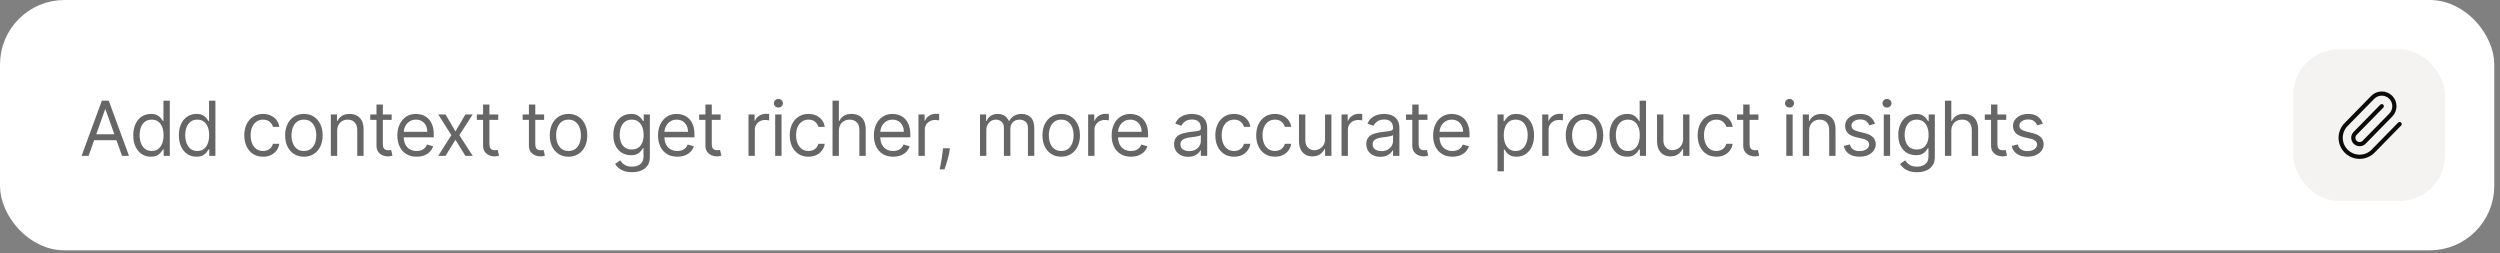
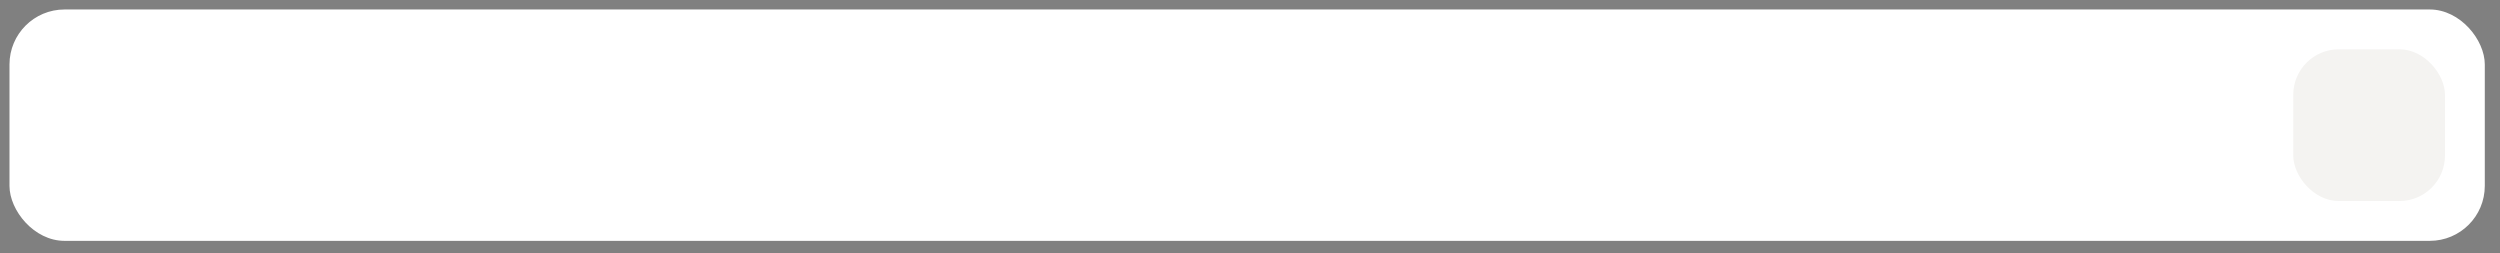
<svg xmlns="http://www.w3.org/2000/svg" width="326" height="33" viewBox="0 0 326 33" fill="none">
  <rect x="0" y="0" width="326" height="33" fill="#808080" stroke="none" />
  <rect x="1.237" y="1.237" width="322.781" height="30.17" rx="7.172" fill="white" />
-   <rect x="1.237" y="1.237" width="322.781" height="30.17" rx="7.172" stroke="white" stroke-width="2.473" />
-   <path d="M11.553 20.322H10.64L13.281 13.128H14.181L16.822 20.322H15.909L13.759 14.266H13.703L11.553 20.322ZM11.89 17.512H15.572V18.284H11.89V17.512ZM19.67 20.434C19.22 20.434 18.823 20.321 18.479 20.093C18.135 19.864 17.865 19.541 17.671 19.124C17.477 18.705 17.379 18.209 17.379 17.638C17.379 17.071 17.477 16.58 17.671 16.163C17.865 15.746 18.136 15.424 18.482 15.197C18.829 14.97 19.229 14.856 19.684 14.856C20.035 14.856 20.312 14.915 20.516 15.032C20.722 15.146 20.879 15.277 20.987 15.425C21.097 15.57 21.183 15.69 21.243 15.783H21.314V13.128H22.143V20.322H21.342V19.493H21.243C21.183 19.591 21.096 19.715 20.983 19.865C20.871 20.013 20.711 20.145 20.502 20.262C20.294 20.377 20.016 20.434 19.67 20.434ZM19.782 19.689C20.115 19.689 20.396 19.603 20.625 19.43C20.855 19.254 21.029 19.012 21.149 18.702C21.268 18.391 21.328 18.032 21.328 17.624C21.328 17.221 21.269 16.869 21.152 16.567C21.035 16.262 20.862 16.026 20.632 15.857C20.403 15.686 20.119 15.601 19.782 15.601C19.431 15.601 19.138 15.691 18.904 15.871C18.672 16.049 18.498 16.291 18.381 16.598C18.266 16.903 18.208 17.245 18.208 17.624C18.208 18.008 18.267 18.357 18.384 18.671C18.503 18.982 18.679 19.23 18.911 19.416C19.145 19.598 19.436 19.689 19.782 19.689ZM25.616 20.434C25.166 20.434 24.769 20.321 24.425 20.093C24.081 19.864 23.811 19.541 23.617 19.124C23.422 18.705 23.325 18.209 23.325 17.638C23.325 17.071 23.422 16.58 23.617 16.163C23.811 15.746 24.082 15.424 24.428 15.197C24.775 14.97 25.175 14.856 25.63 14.856C25.981 14.856 26.258 14.915 26.462 15.032C26.668 15.146 26.825 15.277 26.933 15.425C27.043 15.57 27.128 15.69 27.189 15.783H27.26V13.128H28.089V20.322H27.288V19.493H27.189C27.128 19.591 27.042 19.715 26.929 19.865C26.817 20.013 26.657 20.145 26.448 20.262C26.24 20.377 25.962 20.434 25.616 20.434ZM25.728 19.689C26.061 19.689 26.342 19.603 26.571 19.43C26.801 19.254 26.975 19.012 27.095 18.702C27.214 18.391 27.274 18.032 27.274 17.624C27.274 17.221 27.215 16.869 27.098 16.567C26.981 16.262 26.808 16.026 26.578 15.857C26.349 15.686 26.065 15.601 25.728 15.601C25.377 15.601 25.084 15.691 24.85 15.871C24.618 16.049 24.444 16.291 24.326 16.598C24.212 16.903 24.154 17.245 24.154 17.624C24.154 18.008 24.213 18.357 24.33 18.671C24.449 18.982 24.625 19.23 24.857 19.416C25.091 19.598 25.381 19.689 25.728 19.689ZM34.3 20.434C33.794 20.434 33.359 20.315 32.994 20.076C32.628 19.837 32.347 19.508 32.151 19.089C31.954 18.67 31.855 18.191 31.855 17.652C31.855 17.104 31.956 16.62 32.157 16.201C32.361 15.78 32.645 15.451 33.008 15.214C33.373 14.975 33.799 14.856 34.286 14.856C34.666 14.856 35.008 14.926 35.312 15.067C35.616 15.207 35.866 15.404 36.06 15.657C36.255 15.91 36.375 16.205 36.422 16.542H35.593C35.53 16.296 35.389 16.078 35.172 15.889C34.956 15.697 34.666 15.601 34.3 15.601C33.977 15.601 33.694 15.685 33.45 15.854C33.209 16.02 33.02 16.255 32.885 16.56C32.751 16.862 32.684 17.216 32.684 17.624C32.684 18.041 32.75 18.404 32.881 18.713C33.015 19.022 33.202 19.262 33.443 19.433C33.687 19.604 33.972 19.689 34.3 19.689C34.516 19.689 34.711 19.652 34.887 19.577C35.063 19.502 35.211 19.394 35.333 19.254C35.455 19.113 35.541 18.945 35.593 18.748H36.422C36.375 19.067 36.259 19.353 36.074 19.609C35.892 19.862 35.649 20.063 35.347 20.213C35.047 20.36 34.698 20.434 34.3 20.434ZM39.628 20.434C39.141 20.434 38.714 20.318 38.346 20.086C37.98 19.855 37.695 19.53 37.489 19.113C37.285 18.697 37.183 18.209 37.183 17.652C37.183 17.09 37.285 16.599 37.489 16.18C37.695 15.761 37.98 15.436 38.346 15.204C38.714 14.972 39.141 14.856 39.628 14.856C40.115 14.856 40.541 14.972 40.907 15.204C41.274 15.436 41.56 15.761 41.764 16.18C41.97 16.599 42.073 17.09 42.073 17.652C42.073 18.209 41.97 18.697 41.764 19.113C41.56 19.53 41.274 19.855 40.907 20.086C40.541 20.318 40.115 20.434 39.628 20.434ZM39.628 19.689C39.998 19.689 40.302 19.595 40.541 19.405C40.78 19.215 40.957 18.966 41.072 18.657C41.186 18.348 41.244 18.013 41.244 17.652C41.244 17.291 41.186 16.955 41.072 16.644C40.957 16.332 40.78 16.081 40.541 15.889C40.302 15.697 39.998 15.601 39.628 15.601C39.258 15.601 38.953 15.697 38.715 15.889C38.476 16.081 38.299 16.332 38.184 16.644C38.069 16.955 38.012 17.291 38.012 17.652C38.012 18.013 38.069 18.348 38.184 18.657C38.299 18.966 38.476 19.215 38.715 19.405C38.953 19.595 39.258 19.689 39.628 19.689ZM43.969 17.076V20.322H43.14V14.926H43.941V15.769H44.012C44.138 15.495 44.33 15.275 44.588 15.109C44.845 14.94 45.178 14.856 45.585 14.856C45.951 14.856 46.27 14.931 46.544 15.081C46.818 15.228 47.031 15.453 47.184 15.755C47.336 16.055 47.412 16.434 47.412 16.893V20.322H46.583V16.95C46.583 16.526 46.473 16.195 46.253 15.959C46.033 15.72 45.73 15.601 45.346 15.601C45.082 15.601 44.845 15.658 44.637 15.773C44.431 15.888 44.268 16.055 44.149 16.275C44.029 16.495 43.969 16.762 43.969 17.076ZM51.075 14.926V15.629H48.279V14.926H51.075ZM49.094 13.634H49.923V18.776C49.923 19.01 49.957 19.186 50.025 19.303C50.095 19.418 50.184 19.495 50.292 19.535C50.402 19.572 50.518 19.591 50.64 19.591C50.731 19.591 50.806 19.586 50.865 19.577C50.923 19.565 50.97 19.556 51.005 19.549L51.174 20.294C51.118 20.315 51.039 20.336 50.938 20.357C50.838 20.38 50.71 20.392 50.556 20.392C50.321 20.392 50.092 20.342 49.867 20.241C49.645 20.14 49.46 19.987 49.312 19.781C49.167 19.575 49.094 19.315 49.094 19.001V13.634ZM54.329 20.434C53.809 20.434 53.361 20.319 52.983 20.09C52.609 19.858 52.32 19.535 52.116 19.12C51.914 18.704 51.814 18.219 51.814 17.666C51.814 17.113 51.914 16.626 52.116 16.205C52.32 15.781 52.603 15.451 52.966 15.214C53.331 14.975 53.757 14.856 54.245 14.856C54.526 14.856 54.803 14.903 55.077 14.996C55.351 15.09 55.6 15.242 55.825 15.453C56.05 15.662 56.229 15.938 56.363 16.282C56.496 16.626 56.563 17.05 56.563 17.554V17.905H52.404V17.188H55.72C55.72 16.884 55.659 16.612 55.537 16.373C55.418 16.135 55.247 15.946 55.024 15.808C54.804 15.67 54.544 15.601 54.245 15.601C53.914 15.601 53.629 15.683 53.387 15.847C53.149 16.008 52.965 16.219 52.836 16.479C52.707 16.739 52.643 17.017 52.643 17.315V17.793C52.643 18.2 52.713 18.546 52.853 18.829C52.996 19.11 53.194 19.324 53.447 19.472C53.7 19.617 53.994 19.689 54.329 19.689C54.547 19.689 54.743 19.659 54.919 19.598C55.097 19.535 55.25 19.441 55.379 19.317C55.508 19.191 55.608 19.034 55.678 18.846L56.479 19.071C56.394 19.343 56.253 19.582 56.054 19.788C55.855 19.992 55.609 20.151 55.316 20.266C55.023 20.378 54.694 20.434 54.329 20.434ZM58.099 14.926L59.392 17.132L60.685 14.926H61.64L59.898 17.624L61.64 20.322H60.685L59.392 18.228L58.099 20.322H57.144L58.858 17.624L57.144 14.926H58.099ZM64.972 14.926V15.629H62.176V14.926H64.972ZM62.991 13.634H63.82V18.776C63.82 19.01 63.854 19.186 63.922 19.303C63.992 19.418 64.081 19.495 64.189 19.535C64.299 19.572 64.415 19.591 64.536 19.591C64.628 19.591 64.703 19.586 64.761 19.577C64.82 19.565 64.867 19.556 64.902 19.549L65.07 20.294C65.014 20.315 64.936 20.336 64.835 20.357C64.734 20.38 64.606 20.392 64.452 20.392C64.218 20.392 63.988 20.342 63.764 20.241C63.541 20.14 63.356 19.987 63.209 19.781C63.063 19.575 62.991 19.315 62.991 19.001V13.634ZM70.952 14.926V15.629H68.156V14.926H70.952ZM68.971 13.634H69.8V18.776C69.8 19.01 69.834 19.186 69.901 19.303C69.972 19.418 70.061 19.495 70.168 19.535C70.278 19.572 70.394 19.591 70.516 19.591C70.608 19.591 70.683 19.586 70.741 19.577C70.8 19.565 70.846 19.556 70.882 19.549L71.05 20.294C70.994 20.315 70.915 20.336 70.815 20.357C70.714 20.38 70.587 20.392 70.432 20.392C70.198 20.392 69.968 20.342 69.743 20.241C69.521 20.14 69.336 19.987 69.188 19.781C69.043 19.575 68.971 19.315 68.971 19.001V13.634ZM74.135 20.434C73.648 20.434 73.221 20.318 72.853 20.086C72.487 19.855 72.202 19.53 71.996 19.113C71.792 18.697 71.69 18.209 71.69 17.652C71.69 17.09 71.792 16.599 71.996 16.18C72.202 15.761 72.487 15.436 72.853 15.204C73.221 14.972 73.648 14.856 74.135 14.856C74.622 14.856 75.048 14.972 75.414 15.204C75.781 15.436 76.067 15.761 76.271 16.18C76.477 16.599 76.58 17.09 76.58 17.652C76.58 18.209 76.477 18.697 76.271 19.113C76.067 19.53 75.781 19.855 75.414 20.086C75.048 20.318 74.622 20.434 74.135 20.434ZM74.135 19.689C74.505 19.689 74.809 19.595 75.048 19.405C75.287 19.215 75.464 18.966 75.579 18.657C75.693 18.348 75.751 18.013 75.751 17.652C75.751 17.291 75.693 16.955 75.579 16.644C75.464 16.332 75.287 16.081 75.048 15.889C74.809 15.697 74.505 15.601 74.135 15.601C73.765 15.601 73.46 15.697 73.222 15.889C72.983 16.081 72.806 16.332 72.691 16.644C72.576 16.955 72.519 17.291 72.519 17.652C72.519 18.013 72.576 18.348 72.691 18.657C72.806 18.966 72.983 19.215 73.222 19.405C73.46 19.595 73.765 19.689 74.135 19.689ZM82.409 22.457C82.009 22.457 81.665 22.406 81.377 22.303C81.089 22.202 80.849 22.069 80.657 21.902C80.467 21.739 80.316 21.563 80.204 21.376L80.864 20.912C80.939 21.01 81.034 21.123 81.148 21.249C81.263 21.378 81.42 21.489 81.619 21.583C81.821 21.679 82.084 21.727 82.409 21.727C82.845 21.727 83.205 21.622 83.488 21.411C83.771 21.2 83.913 20.87 83.913 20.42V19.324H83.843C83.782 19.422 83.695 19.544 83.583 19.689C83.473 19.832 83.314 19.96 83.105 20.072C82.899 20.182 82.62 20.238 82.269 20.238C81.833 20.238 81.442 20.134 81.096 19.928C80.751 19.722 80.479 19.422 80.277 19.029C80.078 18.636 79.979 18.158 79.979 17.596C79.979 17.043 80.076 16.562 80.27 16.152C80.465 15.74 80.735 15.421 81.082 15.197C81.428 14.97 81.829 14.856 82.283 14.856C82.634 14.856 82.913 14.915 83.119 15.032C83.328 15.146 83.487 15.277 83.597 15.425C83.709 15.57 83.796 15.69 83.857 15.783H83.941V14.926H84.742V20.476C84.742 20.94 84.637 21.317 84.426 21.607C84.217 21.9 83.936 22.114 83.583 22.25C83.231 22.388 82.84 22.457 82.409 22.457ZM82.381 19.493C82.714 19.493 82.995 19.417 83.225 19.264C83.454 19.112 83.628 18.893 83.748 18.608C83.867 18.322 83.927 17.98 83.927 17.582C83.927 17.193 83.868 16.85 83.751 16.553C83.634 16.255 83.461 16.022 83.231 15.854C83.002 15.685 82.719 15.601 82.381 15.601C82.03 15.601 81.737 15.69 81.503 15.868C81.271 16.046 81.097 16.285 80.98 16.584C80.865 16.884 80.808 17.216 80.808 17.582C80.808 17.956 80.866 18.288 80.983 18.576C81.103 18.862 81.278 19.087 81.51 19.25C81.744 19.412 82.035 19.493 82.381 19.493ZM88.324 20.434C87.804 20.434 87.356 20.319 86.978 20.09C86.604 19.858 86.314 19.535 86.111 19.12C85.909 18.704 85.809 18.219 85.809 17.666C85.809 17.113 85.909 16.626 86.111 16.205C86.314 15.781 86.598 15.451 86.961 15.214C87.326 14.975 87.752 14.856 88.24 14.856C88.52 14.856 88.798 14.903 89.072 14.996C89.346 15.09 89.595 15.242 89.82 15.453C90.045 15.662 90.224 15.938 90.358 16.282C90.491 16.626 90.558 17.05 90.558 17.554V17.905H86.399V17.188H89.715C89.715 16.884 89.654 16.612 89.532 16.373C89.413 16.135 89.242 15.946 89.019 15.808C88.799 15.67 88.539 15.601 88.24 15.601C87.909 15.601 87.624 15.683 87.382 15.847C87.144 16.008 86.96 16.219 86.831 16.479C86.702 16.739 86.638 17.017 86.638 17.315V17.793C86.638 18.2 86.708 18.546 86.849 18.829C86.991 19.11 87.189 19.324 87.442 19.472C87.695 19.617 87.989 19.689 88.324 19.689C88.542 19.689 88.738 19.659 88.914 19.598C89.092 19.535 89.245 19.441 89.374 19.317C89.503 19.191 89.602 19.034 89.673 18.846L90.474 19.071C90.389 19.343 90.248 19.582 90.049 19.788C89.85 19.992 89.604 20.151 89.311 20.266C89.018 20.378 88.689 20.434 88.324 20.434ZM93.968 14.926V15.629H91.171V14.926H93.968ZM91.986 13.634H92.815V18.776C92.815 19.01 92.849 19.186 92.917 19.303C92.988 19.418 93.077 19.495 93.184 19.535C93.294 19.572 93.41 19.591 93.532 19.591C93.623 19.591 93.698 19.586 93.757 19.577C93.815 19.565 93.862 19.556 93.897 19.549L94.066 20.294C94.01 20.315 93.931 20.336 93.831 20.357C93.73 20.38 93.602 20.392 93.448 20.392C93.214 20.392 92.984 20.342 92.759 20.241C92.537 20.14 92.352 19.987 92.204 19.781C92.059 19.575 91.986 19.315 91.986 19.001V13.634ZM97.601 20.322V14.926H98.402V15.741H98.458C98.556 15.474 98.734 15.258 98.992 15.091C99.25 14.925 99.54 14.842 99.863 14.842C99.924 14.842 100 14.843 100.092 14.845C100.183 14.848 100.252 14.851 100.299 14.856V15.699C100.271 15.692 100.206 15.681 100.106 15.667C100.007 15.651 99.903 15.643 99.793 15.643C99.531 15.643 99.296 15.698 99.09 15.808C98.887 15.916 98.725 16.066 98.606 16.258C98.489 16.447 98.43 16.664 98.43 16.907V20.322H97.601ZM101.084 20.322V14.926H101.913V20.322H101.084ZM101.505 14.027C101.344 14.027 101.204 13.972 101.087 13.862C100.972 13.752 100.915 13.62 100.915 13.465C100.915 13.31 100.972 13.178 101.087 13.068C101.204 12.958 101.344 12.903 101.505 12.903C101.667 12.903 101.805 12.958 101.92 13.068C102.037 13.178 102.095 13.31 102.095 13.465C102.095 13.62 102.037 13.752 101.92 13.862C101.805 13.972 101.667 14.027 101.505 14.027ZM105.425 20.434C104.919 20.434 104.484 20.315 104.118 20.076C103.753 19.837 103.472 19.508 103.275 19.089C103.079 18.67 102.98 18.191 102.98 17.652C102.98 17.104 103.081 16.62 103.282 16.201C103.486 15.78 103.769 15.451 104.132 15.214C104.498 14.975 104.924 14.856 105.411 14.856C105.79 14.856 106.132 14.926 106.437 15.067C106.741 15.207 106.991 15.404 107.185 15.657C107.379 15.91 107.5 16.205 107.547 16.542H106.718C106.655 16.296 106.514 16.078 106.296 15.889C106.081 15.697 105.79 15.601 105.425 15.601C105.102 15.601 104.819 15.685 104.575 15.854C104.334 16.02 104.145 16.255 104.009 16.56C103.876 16.862 103.809 17.216 103.809 17.624C103.809 18.041 103.875 18.404 104.006 18.713C104.139 19.022 104.327 19.262 104.568 19.433C104.812 19.604 105.097 19.689 105.425 19.689C105.641 19.689 105.836 19.652 106.012 19.577C106.187 19.502 106.336 19.394 106.458 19.254C106.58 19.113 106.666 18.945 106.718 18.748H107.547C107.5 19.067 107.384 19.353 107.199 19.609C107.016 19.862 106.774 20.063 106.472 20.213C106.172 20.36 105.823 20.434 105.425 20.434ZM109.39 17.076V20.322H108.561V13.128H109.39V15.769H109.46C109.587 15.491 109.776 15.269 110.029 15.105C110.284 14.939 110.624 14.856 111.048 14.856C111.416 14.856 111.738 14.93 112.014 15.077C112.29 15.223 112.504 15.446 112.657 15.748C112.811 16.048 112.889 16.43 112.889 16.893V20.322H112.06V16.95C112.06 16.521 111.948 16.19 111.726 15.956C111.506 15.719 111.2 15.601 110.809 15.601C110.537 15.601 110.294 15.658 110.078 15.773C109.865 15.888 109.697 16.055 109.573 16.275C109.451 16.495 109.39 16.762 109.39 17.076ZM116.469 20.434C115.95 20.434 115.501 20.319 115.124 20.09C114.749 19.858 114.46 19.535 114.256 19.12C114.055 18.704 113.954 18.219 113.954 17.666C113.954 17.113 114.055 16.626 114.256 16.205C114.46 15.781 114.744 15.451 115.107 15.214C115.472 14.975 115.898 14.856 116.385 14.856C116.666 14.856 116.944 14.903 117.218 14.996C117.492 15.09 117.741 15.242 117.966 15.453C118.191 15.662 118.37 15.938 118.503 16.282C118.637 16.626 118.704 17.05 118.704 17.554V17.905H114.545V17.188H117.861C117.861 16.884 117.8 16.612 117.678 16.373C117.558 16.135 117.387 15.946 117.165 15.808C116.945 15.67 116.685 15.601 116.385 15.601C116.055 15.601 115.769 15.683 115.528 15.847C115.289 16.008 115.105 16.219 114.977 16.479C114.848 16.739 114.783 17.017 114.783 17.315V17.793C114.783 18.2 114.854 18.546 114.994 18.829C115.137 19.11 115.335 19.324 115.588 19.472C115.841 19.617 116.135 19.689 116.469 19.689C116.687 19.689 116.884 19.659 117.06 19.598C117.238 19.535 117.391 19.441 117.52 19.317C117.649 19.191 117.748 19.034 117.818 18.846L118.619 19.071C118.535 19.343 118.393 19.582 118.194 19.788C117.995 19.992 117.749 20.151 117.457 20.266C117.164 20.378 116.835 20.434 116.469 20.434ZM119.767 20.322V14.926H120.568V15.741H120.624C120.722 15.474 120.9 15.258 121.158 15.091C121.415 14.925 121.706 14.842 122.029 14.842C122.09 14.842 122.166 14.843 122.257 14.845C122.349 14.848 122.418 14.851 122.465 14.856V15.699C122.436 15.692 122.372 15.681 122.271 15.667C122.173 15.651 122.069 15.643 121.959 15.643C121.696 15.643 121.462 15.698 121.256 15.808C121.052 15.916 120.891 16.066 120.771 16.258C120.654 16.447 120.596 16.664 120.596 16.907V20.322H119.767ZM123.868 19.338L123.811 19.718C123.772 19.985 123.711 20.27 123.629 20.575C123.549 20.879 123.466 21.166 123.379 21.435C123.293 21.705 123.221 21.919 123.165 22.078H122.533C122.563 21.928 122.603 21.73 122.652 21.485C122.701 21.239 122.751 20.963 122.8 20.659C122.851 20.357 122.893 20.048 122.926 19.732L122.968 19.338H123.868ZM127.79 20.322V14.926H128.591V15.769H128.661C128.774 15.481 128.955 15.258 129.206 15.098C129.456 14.937 129.757 14.856 130.108 14.856C130.464 14.856 130.761 14.937 130.997 15.098C131.236 15.258 131.422 15.481 131.556 15.769H131.612C131.75 15.491 131.957 15.269 132.234 15.105C132.51 14.939 132.841 14.856 133.228 14.856C133.71 14.856 134.105 15.007 134.411 15.309C134.718 15.609 134.872 16.076 134.872 16.711V20.322H134.043V16.711C134.043 16.313 133.934 16.028 133.716 15.857C133.498 15.686 133.242 15.601 132.947 15.601C132.567 15.601 132.273 15.715 132.065 15.945C131.857 16.172 131.752 16.46 131.752 16.809V20.322H130.909V16.626C130.909 16.32 130.81 16.073 130.611 15.885C130.412 15.695 130.155 15.601 129.841 15.601C129.626 15.601 129.425 15.658 129.237 15.773C129.052 15.888 128.902 16.047 128.788 16.25C128.675 16.452 128.619 16.685 128.619 16.95V20.322H127.79ZM138.381 20.434C137.894 20.434 137.467 20.318 137.099 20.086C136.734 19.855 136.448 19.53 136.242 19.113C136.038 18.697 135.937 18.209 135.937 17.652C135.937 17.09 136.038 16.599 136.242 16.18C136.448 15.761 136.734 15.436 137.099 15.204C137.467 14.972 137.894 14.856 138.381 14.856C138.869 14.856 139.295 14.972 139.66 15.204C140.028 15.436 140.313 15.761 140.517 16.18C140.723 16.599 140.826 17.09 140.826 17.652C140.826 18.209 140.723 18.697 140.517 19.113C140.313 19.53 140.028 19.855 139.66 20.086C139.295 20.318 138.869 20.434 138.381 20.434ZM138.381 19.689C138.751 19.689 139.056 19.595 139.295 19.405C139.534 19.215 139.71 18.966 139.825 18.657C139.94 18.348 139.997 18.013 139.997 17.652C139.997 17.291 139.94 16.955 139.825 16.644C139.71 16.332 139.534 16.081 139.295 15.889C139.056 15.697 138.751 15.601 138.381 15.601C138.011 15.601 137.707 15.697 137.468 15.889C137.229 16.081 137.052 16.332 136.938 16.644C136.823 16.955 136.766 17.291 136.766 17.652C136.766 18.013 136.823 18.348 136.938 18.657C137.052 18.966 137.229 19.215 137.468 19.405C137.707 19.595 138.011 19.689 138.381 19.689ZM141.894 20.322V14.926H142.695V15.741H142.751C142.849 15.474 143.027 15.258 143.285 15.091C143.543 14.925 143.833 14.842 144.156 14.842C144.217 14.842 144.293 14.843 144.384 14.845C144.476 14.848 144.545 14.851 144.592 14.856V15.699C144.564 15.692 144.499 15.681 144.398 15.667C144.3 15.651 144.196 15.643 144.086 15.643C143.824 15.643 143.589 15.698 143.383 15.808C143.18 15.916 143.018 16.066 142.899 16.258C142.781 16.447 142.723 16.664 142.723 16.907V20.322H141.894ZM147.475 20.434C146.955 20.434 146.506 20.319 146.129 20.09C145.754 19.858 145.465 19.535 145.261 19.12C145.06 18.704 144.959 18.219 144.959 17.666C144.959 17.113 145.06 16.626 145.261 16.205C145.465 15.781 145.749 15.451 146.112 15.214C146.477 14.975 146.903 14.856 147.39 14.856C147.671 14.856 147.949 14.903 148.223 14.996C148.497 15.09 148.746 15.242 148.971 15.453C149.196 15.662 149.375 15.938 149.508 16.282C149.642 16.626 149.709 17.05 149.709 17.554V17.905H145.55V17.188H148.866C148.866 16.884 148.805 16.612 148.683 16.373C148.563 16.135 148.392 15.946 148.17 15.808C147.95 15.67 147.69 15.601 147.39 15.601C147.06 15.601 146.774 15.683 146.533 15.847C146.294 16.008 146.11 16.219 145.982 16.479C145.853 16.739 145.788 17.017 145.788 17.315V17.793C145.788 18.2 145.859 18.546 145.999 18.829C146.142 19.11 146.34 19.324 146.593 19.472C146.846 19.617 147.14 19.689 147.475 19.689C147.692 19.689 147.889 19.659 148.065 19.598C148.243 19.535 148.396 19.441 148.525 19.317C148.654 19.191 148.753 19.034 148.823 18.846L149.624 19.071C149.54 19.343 149.398 19.582 149.199 19.788C149 19.992 148.754 20.151 148.462 20.266C148.169 20.378 147.84 20.434 147.475 20.434ZM154.944 20.448C154.602 20.448 154.292 20.384 154.013 20.255C153.734 20.124 153.513 19.935 153.349 19.689C153.185 19.441 153.103 19.142 153.103 18.79C153.103 18.481 153.164 18.23 153.286 18.038C153.408 17.844 153.57 17.692 153.774 17.582C153.978 17.472 154.203 17.39 154.449 17.336C154.697 17.28 154.946 17.235 155.197 17.203C155.525 17.16 155.79 17.129 155.994 17.108C156.2 17.084 156.35 17.046 156.444 16.992C156.54 16.938 156.588 16.844 156.588 16.711V16.683C156.588 16.336 156.493 16.067 156.303 15.875C156.116 15.683 155.831 15.587 155.45 15.587C155.054 15.587 154.744 15.673 154.519 15.847C154.294 16.02 154.136 16.205 154.045 16.402L153.258 16.121C153.398 15.793 153.586 15.537 153.82 15.355C154.056 15.17 154.314 15.041 154.593 14.968C154.874 14.893 155.15 14.856 155.422 14.856C155.595 14.856 155.794 14.877 156.019 14.919C156.246 14.959 156.465 15.042 156.676 15.169C156.889 15.295 157.065 15.486 157.206 15.741C157.346 15.996 157.417 16.338 157.417 16.767V20.322H156.588V19.591H156.546C156.489 19.708 156.396 19.834 156.265 19.967C156.133 20.101 155.959 20.214 155.741 20.308C155.523 20.401 155.258 20.448 154.944 20.448ZM155.07 19.703C155.398 19.703 155.674 19.639 155.899 19.51C156.126 19.381 156.297 19.215 156.412 19.012C156.529 18.808 156.588 18.593 156.588 18.369V17.61C156.553 17.652 156.475 17.691 156.356 17.726C156.239 17.759 156.103 17.788 155.948 17.814C155.796 17.837 155.648 17.858 155.502 17.877C155.359 17.893 155.244 17.907 155.155 17.919C154.939 17.947 154.738 17.993 154.55 18.056C154.365 18.117 154.215 18.209 154.101 18.334C153.988 18.455 153.932 18.622 153.932 18.832C153.932 19.12 154.039 19.338 154.252 19.486C154.467 19.631 154.74 19.703 155.07 19.703ZM160.924 20.434C160.418 20.434 159.983 20.315 159.617 20.076C159.252 19.837 158.971 19.508 158.774 19.089C158.577 18.67 158.479 18.191 158.479 17.652C158.479 17.104 158.58 16.62 158.781 16.201C158.985 15.78 159.268 15.451 159.631 15.214C159.997 14.975 160.423 14.856 160.91 14.856C161.289 14.856 161.631 14.926 161.936 15.067C162.24 15.207 162.489 15.404 162.684 15.657C162.878 15.91 162.999 16.205 163.046 16.542H162.217C162.153 16.296 162.013 16.078 161.795 15.889C161.58 15.697 161.289 15.601 160.924 15.601C160.601 15.601 160.317 15.685 160.074 15.854C159.833 16.02 159.644 16.255 159.508 16.56C159.375 16.862 159.308 17.216 159.308 17.624C159.308 18.041 159.374 18.404 159.505 18.713C159.638 19.022 159.826 19.262 160.067 19.433C160.31 19.604 160.596 19.689 160.924 19.689C161.139 19.689 161.335 19.652 161.511 19.577C161.686 19.502 161.835 19.394 161.957 19.254C162.078 19.113 162.165 18.945 162.217 18.748H163.046C162.999 19.067 162.883 19.353 162.698 19.609C162.515 19.862 162.273 20.063 161.971 20.213C161.671 20.36 161.322 20.434 160.924 20.434ZM166.252 20.434C165.746 20.434 165.31 20.315 164.945 20.076C164.58 19.837 164.299 19.508 164.102 19.089C163.905 18.67 163.807 18.191 163.807 17.652C163.807 17.104 163.907 16.62 164.109 16.201C164.313 15.78 164.596 15.451 164.959 15.214C165.324 14.975 165.75 14.856 166.238 14.856C166.617 14.856 166.959 14.926 167.263 15.067C167.568 15.207 167.817 15.404 168.011 15.657C168.206 15.91 168.326 16.205 168.373 16.542H167.544C167.481 16.296 167.341 16.078 167.123 15.889C166.907 15.697 166.617 15.601 166.252 15.601C165.928 15.601 165.645 15.685 165.402 15.854C165.16 16.02 164.972 16.255 164.836 16.56C164.703 16.862 164.636 17.216 164.636 17.624C164.636 18.041 164.701 18.404 164.832 18.713C164.966 19.022 165.153 19.262 165.395 19.433C165.638 19.604 165.924 19.689 166.252 19.689C166.467 19.689 166.663 19.652 166.838 19.577C167.014 19.502 167.163 19.394 167.284 19.254C167.406 19.113 167.493 18.945 167.544 18.748H168.373C168.326 19.067 168.211 19.353 168.026 19.609C167.843 19.862 167.6 20.063 167.298 20.213C166.999 20.36 166.65 20.434 166.252 20.434ZM172.788 18.116V14.926H173.617V20.322H172.788V19.409H172.731C172.605 19.683 172.408 19.916 172.141 20.108C171.874 20.297 171.537 20.392 171.13 20.392C170.792 20.392 170.493 20.318 170.23 20.171C169.968 20.021 169.762 19.796 169.612 19.496C169.462 19.194 169.387 18.814 169.387 18.355V14.926H170.216V18.299C170.216 18.692 170.326 19.006 170.547 19.24C170.769 19.474 171.052 19.591 171.397 19.591C171.603 19.591 171.812 19.538 172.025 19.433C172.241 19.328 172.421 19.166 172.566 18.948C172.714 18.73 172.788 18.453 172.788 18.116ZM174.937 20.322V14.926H175.738V15.741H175.794C175.893 15.474 176.071 15.258 176.328 15.091C176.586 14.925 176.876 14.842 177.199 14.842C177.26 14.842 177.336 14.843 177.428 14.845C177.519 14.848 177.588 14.851 177.635 14.856V15.699C177.607 15.692 177.542 15.681 177.442 15.667C177.343 15.651 177.239 15.643 177.129 15.643C176.867 15.643 176.633 15.698 176.427 15.808C176.223 15.916 176.061 16.066 175.942 16.258C175.825 16.447 175.766 16.664 175.766 16.907V20.322H174.937ZM180.008 20.448C179.666 20.448 179.355 20.384 179.077 20.255C178.798 20.124 178.577 19.935 178.413 19.689C178.249 19.441 178.167 19.142 178.167 18.79C178.167 18.481 178.228 18.23 178.35 18.038C178.471 17.844 178.634 17.692 178.838 17.582C179.042 17.472 179.266 17.39 179.512 17.336C179.76 17.28 180.01 17.235 180.26 17.203C180.588 17.16 180.854 17.129 181.058 17.108C181.264 17.084 181.414 17.046 181.507 16.992C181.603 16.938 181.652 16.844 181.652 16.711V16.683C181.652 16.336 181.557 16.067 181.367 15.875C181.18 15.683 180.895 15.587 180.513 15.587C180.118 15.587 179.807 15.673 179.583 15.847C179.358 16.02 179.2 16.205 179.108 16.402L178.321 16.121C178.462 15.793 178.649 15.537 178.883 15.355C179.12 15.17 179.378 15.041 179.656 14.968C179.937 14.893 180.214 14.856 180.485 14.856C180.659 14.856 180.858 14.877 181.082 14.919C181.31 14.959 181.529 15.042 181.739 15.169C181.952 15.295 182.129 15.486 182.27 15.741C182.41 15.996 182.481 16.338 182.481 16.767V20.322H181.652V19.591H181.609C181.553 19.708 181.459 19.834 181.328 19.967C181.197 20.101 181.023 20.214 180.805 20.308C180.587 20.401 180.321 20.448 180.008 20.448ZM180.134 19.703C180.462 19.703 180.738 19.639 180.963 19.51C181.19 19.381 181.361 19.215 181.476 19.012C181.593 18.808 181.652 18.593 181.652 18.369V17.61C181.616 17.652 181.539 17.691 181.42 17.726C181.303 17.759 181.167 17.788 181.012 17.814C180.86 17.837 180.711 17.858 180.566 17.877C180.423 17.893 180.307 17.907 180.218 17.919C180.003 17.947 179.801 17.993 179.614 18.056C179.429 18.117 179.279 18.209 179.164 18.334C179.052 18.455 178.996 18.622 178.996 18.832C178.996 19.12 179.102 19.338 179.316 19.486C179.531 19.631 179.804 19.703 180.134 19.703ZM186.142 14.926V15.629H183.346V14.926H186.142ZM184.161 13.634H184.99V18.776C184.99 19.01 185.024 19.186 185.092 19.303C185.162 19.418 185.251 19.495 185.359 19.535C185.469 19.572 185.585 19.591 185.707 19.591C185.798 19.591 185.873 19.586 185.932 19.577C185.99 19.565 186.037 19.556 186.072 19.549L186.241 20.294C186.184 20.315 186.106 20.336 186.005 20.357C185.905 20.38 185.777 20.392 185.622 20.392C185.388 20.392 185.159 20.342 184.934 20.241C184.711 20.14 184.526 19.987 184.379 19.781C184.234 19.575 184.161 19.315 184.161 19.001V13.634ZM189.396 20.434C188.876 20.434 188.427 20.319 188.05 20.09C187.676 19.858 187.386 19.535 187.183 19.12C186.981 18.704 186.881 18.219 186.881 17.666C186.881 17.113 186.981 16.626 187.183 16.205C187.386 15.781 187.67 15.451 188.033 15.214C188.398 14.975 188.824 14.856 189.311 14.856C189.592 14.856 189.87 14.903 190.144 14.996C190.418 15.09 190.667 15.242 190.892 15.453C191.117 15.662 191.296 15.938 191.43 16.282C191.563 16.626 191.63 17.05 191.63 17.554V17.905H187.471V17.188H190.787C190.787 16.884 190.726 16.612 190.604 16.373C190.485 16.135 190.314 15.946 190.091 15.808C189.871 15.67 189.611 15.601 189.311 15.601C188.981 15.601 188.695 15.683 188.454 15.847C188.215 16.008 188.032 16.219 187.903 16.479C187.774 16.739 187.71 17.017 187.71 17.315V17.793C187.71 18.2 187.78 18.546 187.92 18.829C188.063 19.11 188.261 19.324 188.514 19.472C188.767 19.617 189.061 19.689 189.396 19.689C189.613 19.689 189.81 19.659 189.986 19.598C190.164 19.535 190.317 19.441 190.446 19.317C190.575 19.191 190.674 19.034 190.745 18.846L191.545 19.071C191.461 19.343 191.319 19.582 191.12 19.788C190.921 19.992 190.675 20.151 190.383 20.266C190.09 20.378 189.761 20.434 189.396 20.434ZM195.277 22.345V14.926H196.078V15.783H196.176C196.237 15.69 196.322 15.57 196.429 15.425C196.539 15.277 196.696 15.146 196.9 15.032C197.106 14.915 197.385 14.856 197.736 14.856C198.19 14.856 198.591 14.97 198.937 15.197C199.284 15.424 199.555 15.746 199.749 16.163C199.943 16.58 200.04 17.071 200.04 17.638C200.04 18.209 199.943 18.705 199.749 19.124C199.555 19.541 199.285 19.864 198.941 20.093C198.597 20.321 198.2 20.434 197.75 20.434C197.404 20.434 197.126 20.377 196.918 20.262C196.709 20.145 196.549 20.013 196.436 19.865C196.324 19.715 196.237 19.591 196.176 19.493H196.106V22.345H195.277ZM196.092 17.624C196.092 18.032 196.152 18.391 196.271 18.702C196.391 19.012 196.565 19.254 196.795 19.43C197.024 19.603 197.305 19.689 197.638 19.689C197.984 19.689 198.274 19.598 198.505 19.416C198.74 19.23 198.915 18.982 199.032 18.671C199.152 18.357 199.211 18.008 199.211 17.624C199.211 17.245 199.153 16.903 199.036 16.598C198.921 16.291 198.747 16.049 198.512 15.871C198.281 15.691 197.989 15.601 197.638 15.601C197.301 15.601 197.017 15.686 196.788 15.857C196.558 16.026 196.385 16.262 196.268 16.567C196.151 16.869 196.092 17.221 196.092 17.624ZM201.107 20.322V14.926H201.908V15.741H201.964C202.063 15.474 202.241 15.258 202.498 15.091C202.756 14.925 203.046 14.842 203.369 14.842C203.43 14.842 203.506 14.843 203.598 14.845C203.689 14.848 203.758 14.851 203.805 14.856V15.699C203.777 15.692 203.712 15.681 203.612 15.667C203.513 15.651 203.409 15.643 203.299 15.643C203.037 15.643 202.803 15.698 202.597 15.808C202.393 15.916 202.231 16.066 202.112 16.258C201.995 16.447 201.936 16.664 201.936 16.907V20.322H201.107ZM206.618 20.434C206.13 20.434 205.703 20.318 205.335 20.086C204.97 19.855 204.684 19.53 204.478 19.113C204.275 18.697 204.173 18.209 204.173 17.652C204.173 17.09 204.275 16.599 204.478 16.18C204.684 15.761 204.97 15.436 205.335 15.204C205.703 14.972 206.13 14.856 206.618 14.856C207.105 14.856 207.531 14.972 207.896 15.204C208.264 15.436 208.55 15.761 208.753 16.18C208.959 16.599 209.062 17.09 209.062 17.652C209.062 18.209 208.959 18.697 208.753 19.113C208.55 19.53 208.264 19.855 207.896 20.086C207.531 20.318 207.105 20.434 206.618 20.434ZM206.618 19.689C206.988 19.689 207.292 19.595 207.531 19.405C207.77 19.215 207.947 18.966 208.061 18.657C208.176 18.348 208.233 18.013 208.233 17.652C208.233 17.291 208.176 16.955 208.061 16.644C207.947 16.332 207.77 16.081 207.531 15.889C207.292 15.697 206.988 15.601 206.618 15.601C206.248 15.601 205.943 15.697 205.704 15.889C205.465 16.081 205.289 16.332 205.174 16.644C205.059 16.955 205.002 17.291 205.002 17.652C205.002 18.013 205.059 18.348 205.174 18.657C205.289 18.966 205.465 19.215 205.704 19.405C205.943 19.595 206.248 19.689 206.618 19.689ZM212.167 20.434C211.718 20.434 211.321 20.321 210.977 20.093C210.632 19.864 210.363 19.541 210.169 19.124C209.974 18.705 209.877 18.209 209.877 17.638C209.877 17.071 209.974 16.58 210.169 16.163C210.363 15.746 210.633 15.424 210.98 15.197C211.327 14.97 211.727 14.856 212.181 14.856C212.533 14.856 212.81 14.915 213.014 15.032C213.22 15.146 213.377 15.277 213.485 15.425C213.595 15.57 213.68 15.69 213.741 15.783H213.811V13.128H214.64V20.322H213.839V19.493H213.741C213.68 19.591 213.594 19.715 213.481 19.865C213.369 20.013 213.208 20.145 213 20.262C212.791 20.377 212.514 20.434 212.167 20.434ZM212.28 19.689C212.612 19.689 212.893 19.603 213.123 19.43C213.352 19.254 213.527 19.012 213.646 18.702C213.766 18.391 213.825 18.032 213.825 17.624C213.825 17.221 213.767 16.869 213.65 16.567C213.533 16.262 213.359 16.026 213.13 15.857C212.9 15.686 212.617 15.601 212.28 15.601C211.929 15.601 211.636 15.691 211.402 15.871C211.17 16.049 210.995 16.291 210.878 16.598C210.763 16.903 210.706 17.245 210.706 17.624C210.706 18.008 210.765 18.357 210.882 18.671C211.001 18.982 211.177 19.23 211.409 19.416C211.643 19.598 211.933 19.689 212.28 19.689ZM219.476 18.116V14.926H220.305V20.322H219.476V19.409H219.42C219.294 19.683 219.097 19.916 218.83 20.108C218.563 20.297 218.226 20.392 217.818 20.392C217.481 20.392 217.181 20.318 216.919 20.171C216.657 20.021 216.451 19.796 216.301 19.496C216.151 19.194 216.076 18.814 216.076 18.355V14.926H216.905V18.299C216.905 18.692 217.015 19.006 217.235 19.24C217.458 19.474 217.741 19.591 218.085 19.591C218.291 19.591 218.501 19.538 218.714 19.433C218.929 19.328 219.11 19.166 219.255 18.948C219.402 18.73 219.476 18.453 219.476 18.116ZM223.818 20.434C223.312 20.434 222.876 20.315 222.511 20.076C222.146 19.837 221.865 19.508 221.668 19.089C221.471 18.67 221.373 18.191 221.373 17.652C221.373 17.104 221.474 16.62 221.675 16.201C221.879 15.78 222.162 15.451 222.525 15.214C222.89 14.975 223.317 14.856 223.804 14.856C224.183 14.856 224.525 14.926 224.829 15.067C225.134 15.207 225.383 15.404 225.578 15.657C225.772 15.91 225.893 16.205 225.939 16.542H225.11C225.047 16.296 224.907 16.078 224.689 15.889C224.473 15.697 224.183 15.601 223.818 15.601C223.495 15.601 223.211 15.685 222.968 15.854C222.726 16.02 222.538 16.255 222.402 16.56C222.269 16.862 222.202 17.216 222.202 17.624C222.202 18.041 222.267 18.404 222.399 18.713C222.532 19.022 222.719 19.262 222.961 19.433C223.204 19.604 223.49 19.689 223.818 19.689C224.033 19.689 224.229 19.652 224.404 19.577C224.58 19.502 224.729 19.394 224.85 19.254C224.972 19.113 225.059 18.945 225.11 18.748H225.939C225.893 19.067 225.777 19.353 225.592 19.609C225.409 19.862 225.167 20.063 224.864 20.213C224.565 20.36 224.216 20.434 223.818 20.434ZM229.3 14.926V15.629H226.504V14.926H229.3ZM227.319 13.634H228.148V18.776C228.148 19.01 228.182 19.186 228.25 19.303C228.32 19.418 228.409 19.495 228.517 19.535C228.627 19.572 228.743 19.591 228.864 19.591C228.956 19.591 229.031 19.586 229.089 19.577C229.148 19.565 229.195 19.556 229.23 19.549L229.398 20.294C229.342 20.315 229.264 20.336 229.163 20.357C229.062 20.38 228.935 20.392 228.78 20.392C228.546 20.392 228.316 20.342 228.092 20.241C227.869 20.14 227.684 19.987 227.537 19.781C227.391 19.575 227.319 19.315 227.319 19.001V13.634ZM232.933 20.322V14.926H233.762V20.322H232.933ZM233.355 14.027C233.193 14.027 233.054 13.972 232.937 13.862C232.822 13.752 232.765 13.62 232.765 13.465C232.765 13.31 232.822 13.178 232.937 13.068C233.054 12.958 233.193 12.903 233.355 12.903C233.516 12.903 233.655 12.958 233.769 13.068C233.886 13.178 233.945 13.31 233.945 13.465C233.945 13.62 233.886 13.752 233.769 13.862C233.655 13.972 233.516 14.027 233.355 14.027ZM235.912 17.076V20.322H235.083V14.926H235.884V15.769H235.954C236.08 15.495 236.273 15.275 236.53 15.109C236.788 14.94 237.12 14.856 237.528 14.856C237.893 14.856 238.213 14.931 238.487 15.081C238.761 15.228 238.974 15.453 239.126 15.755C239.278 16.055 239.354 16.434 239.354 16.893V20.322H238.525V16.95C238.525 16.526 238.415 16.195 238.195 15.959C237.975 15.72 237.673 15.601 237.289 15.601C237.024 15.601 236.788 15.658 236.579 15.773C236.373 15.888 236.21 16.055 236.091 16.275C235.972 16.495 235.912 16.762 235.912 17.076ZM244.493 16.135L243.748 16.345C243.702 16.221 243.633 16.101 243.541 15.984C243.452 15.864 243.33 15.766 243.176 15.688C243.021 15.611 242.823 15.573 242.582 15.573C242.252 15.573 241.977 15.649 241.757 15.801C241.539 15.951 241.43 16.142 241.43 16.373C241.43 16.58 241.505 16.742 241.655 16.862C241.805 16.981 242.039 17.081 242.357 17.16L243.158 17.357C243.641 17.474 244 17.653 244.237 17.895C244.473 18.133 244.592 18.441 244.592 18.818C244.592 19.128 244.503 19.404 244.325 19.647C244.149 19.891 243.903 20.083 243.587 20.223C243.271 20.364 242.903 20.434 242.484 20.434C241.934 20.434 241.478 20.315 241.117 20.076C240.757 19.837 240.529 19.488 240.432 19.029L241.219 18.832C241.294 19.123 241.436 19.341 241.644 19.486C241.855 19.631 242.13 19.703 242.47 19.703C242.856 19.703 243.163 19.622 243.39 19.458C243.62 19.291 243.734 19.092 243.734 18.86C243.734 18.673 243.669 18.516 243.538 18.39C243.407 18.261 243.205 18.165 242.934 18.102L242.034 17.891C241.54 17.774 241.177 17.592 240.945 17.346C240.716 17.098 240.601 16.788 240.601 16.416C240.601 16.111 240.687 15.842 240.858 15.608C241.031 15.373 241.266 15.19 241.564 15.056C241.863 14.923 242.203 14.856 242.582 14.856C243.116 14.856 243.535 14.973 243.84 15.207C244.147 15.441 244.364 15.751 244.493 16.135ZM245.642 20.322V14.926H246.471V20.322H245.642ZM246.063 14.027C245.902 14.027 245.762 13.972 245.645 13.862C245.53 13.752 245.473 13.62 245.473 13.465C245.473 13.31 245.53 13.178 245.645 13.068C245.762 12.958 245.902 12.903 246.063 12.903C246.225 12.903 246.363 12.958 246.478 13.068C246.595 13.178 246.653 13.31 246.653 13.465C246.653 13.62 246.595 13.752 246.478 13.862C246.363 13.972 246.225 14.027 246.063 14.027ZM249.969 22.457C249.569 22.457 249.224 22.406 248.936 22.303C248.648 22.202 248.408 22.069 248.216 21.902C248.026 21.739 247.875 21.563 247.763 21.376L248.423 20.912C248.498 21.01 248.593 21.123 248.708 21.249C248.823 21.378 248.98 21.489 249.179 21.583C249.38 21.679 249.644 21.727 249.969 21.727C250.405 21.727 250.764 21.622 251.047 21.411C251.331 21.2 251.472 20.87 251.472 20.42V19.324H251.402C251.341 19.422 251.255 19.544 251.142 19.689C251.032 19.832 250.873 19.96 250.665 20.072C250.458 20.182 250.18 20.238 249.829 20.238C249.393 20.238 249.002 20.134 248.655 19.928C248.311 19.722 248.038 19.422 247.837 19.029C247.638 18.636 247.538 18.158 247.538 17.596C247.538 17.043 247.635 16.562 247.83 16.152C248.024 15.74 248.295 15.421 248.641 15.197C248.988 14.97 249.388 14.856 249.843 14.856C250.194 14.856 250.473 14.915 250.679 15.032C250.887 15.146 251.046 15.277 251.156 15.425C251.269 15.57 251.355 15.69 251.416 15.783H251.501V14.926H252.301V20.476C252.301 20.94 252.196 21.317 251.985 21.607C251.777 21.9 251.496 22.114 251.142 22.25C250.791 22.388 250.4 22.457 249.969 22.457ZM249.941 19.493C250.273 19.493 250.554 19.417 250.784 19.264C251.013 19.112 251.188 18.893 251.307 18.608C251.427 18.322 251.487 17.98 251.487 17.582C251.487 17.193 251.428 16.85 251.311 16.553C251.194 16.255 251.02 16.022 250.791 15.854C250.562 15.685 250.278 15.601 249.941 15.601C249.59 15.601 249.297 15.69 249.063 15.868C248.831 16.046 248.656 16.285 248.539 16.584C248.425 16.884 248.367 17.216 248.367 17.582C248.367 17.956 248.426 18.288 248.543 18.576C248.662 18.862 248.838 19.087 249.07 19.25C249.304 19.412 249.594 19.493 249.941 19.493ZM254.45 17.076V20.322H253.621V13.128H254.45V15.769H254.52C254.647 15.491 254.837 15.269 255.089 15.105C255.345 14.939 255.684 14.856 256.108 14.856C256.476 14.856 256.798 14.93 257.074 15.077C257.35 15.223 257.565 15.446 257.717 15.748C257.872 16.048 257.949 16.43 257.949 16.893V20.322H257.12V16.95C257.12 16.521 257.009 16.19 256.786 15.956C256.566 15.719 256.26 15.601 255.869 15.601C255.598 15.601 255.354 15.658 255.139 15.773C254.926 15.888 254.757 16.055 254.633 16.275C254.511 16.495 254.45 16.762 254.45 17.076ZM261.614 14.926V15.629H258.818V14.926H261.614ZM259.633 13.634H260.462V18.776C260.462 19.01 260.496 19.186 260.564 19.303C260.634 19.418 260.723 19.495 260.831 19.535C260.941 19.572 261.057 19.591 261.178 19.591C261.27 19.591 261.345 19.586 261.403 19.577C261.462 19.565 261.509 19.556 261.544 19.549L261.712 20.294C261.656 20.315 261.578 20.336 261.477 20.357C261.376 20.38 261.249 20.392 261.094 20.392C260.86 20.392 260.631 20.342 260.406 20.241C260.183 20.14 259.998 19.987 259.851 19.781C259.705 19.575 259.633 19.315 259.633 19.001V13.634ZM266.388 16.135L265.644 16.345C265.597 16.221 265.528 16.101 265.437 15.984C265.348 15.864 265.226 15.766 265.071 15.688C264.917 15.611 264.719 15.573 264.478 15.573C264.147 15.573 263.872 15.649 263.652 15.801C263.434 15.951 263.325 16.142 263.325 16.373C263.325 16.58 263.4 16.742 263.55 16.862C263.7 16.981 263.934 17.081 264.253 17.16L265.054 17.357C265.536 17.474 265.896 17.653 266.132 17.895C266.369 18.133 266.487 18.441 266.487 18.818C266.487 19.128 266.398 19.404 266.22 19.647C266.044 19.891 265.798 20.083 265.482 20.223C265.166 20.364 264.798 20.434 264.379 20.434C263.829 20.434 263.373 20.315 263.013 20.076C262.652 19.837 262.424 19.488 262.328 19.029L263.115 18.832C263.19 19.123 263.331 19.341 263.54 19.486C263.75 19.631 264.026 19.703 264.365 19.703C264.752 19.703 265.058 19.622 265.285 19.458C265.515 19.291 265.63 19.092 265.63 18.86C265.63 18.673 265.564 18.516 265.433 18.39C265.302 18.261 265.1 18.165 264.829 18.102L263.93 17.891C263.435 17.774 263.072 17.592 262.841 17.346C262.611 17.098 262.496 16.788 262.496 16.416C262.496 16.111 262.582 15.842 262.753 15.608C262.926 15.373 263.161 15.19 263.459 15.056C263.759 14.923 264.098 14.856 264.478 14.856C265.011 14.856 265.431 14.973 265.735 15.207C266.042 15.441 266.26 15.751 266.388 16.135Z" fill="black" fill-opacity="0.6" />
  <rect x="299.041" y="6.43" width="19.784" height="19.784" rx="5.935" fill="#F4F3F1" />
  <g clip-path="url(#clip0_1681_25525)">
    <path d="M310.581 13.848L307.113 17.387C306.958 17.542 306.871 17.751 306.871 17.97C306.871 18.189 306.958 18.398 307.113 18.553C307.268 18.708 307.477 18.794 307.696 18.794C307.915 18.794 308.124 18.708 308.279 18.553L311.747 15.014C312.056 14.705 312.23 14.286 312.23 13.848C312.23 13.411 312.056 12.992 311.747 12.683C311.438 12.373 311.018 12.2 310.581 12.2C310.144 12.2 309.724 12.373 309.415 12.683L305.962 16.207C305.729 16.436 305.544 16.709 305.417 17.009C305.29 17.31 305.224 17.633 305.223 17.96C305.222 18.286 305.285 18.61 305.409 18.912C305.534 19.213 305.717 19.488 305.947 19.718C306.178 19.949 306.453 20.132 306.754 20.256C307.056 20.381 307.38 20.444 307.706 20.443C308.033 20.441 308.356 20.375 308.656 20.249C308.957 20.122 309.23 19.937 309.459 19.704L312.912 16.18" stroke="black" stroke-opacity="0.95" stroke-width="0.548" stroke-linecap="round" stroke-linejoin="round" />
  </g>
  <defs>
    <clipPath id="clip0_1681_25525">
-       <rect width="9.892" height="9.892" fill="white" transform="translate(303.986 11.376)" />
-     </clipPath>
+       </clipPath>
  </defs>
</svg>